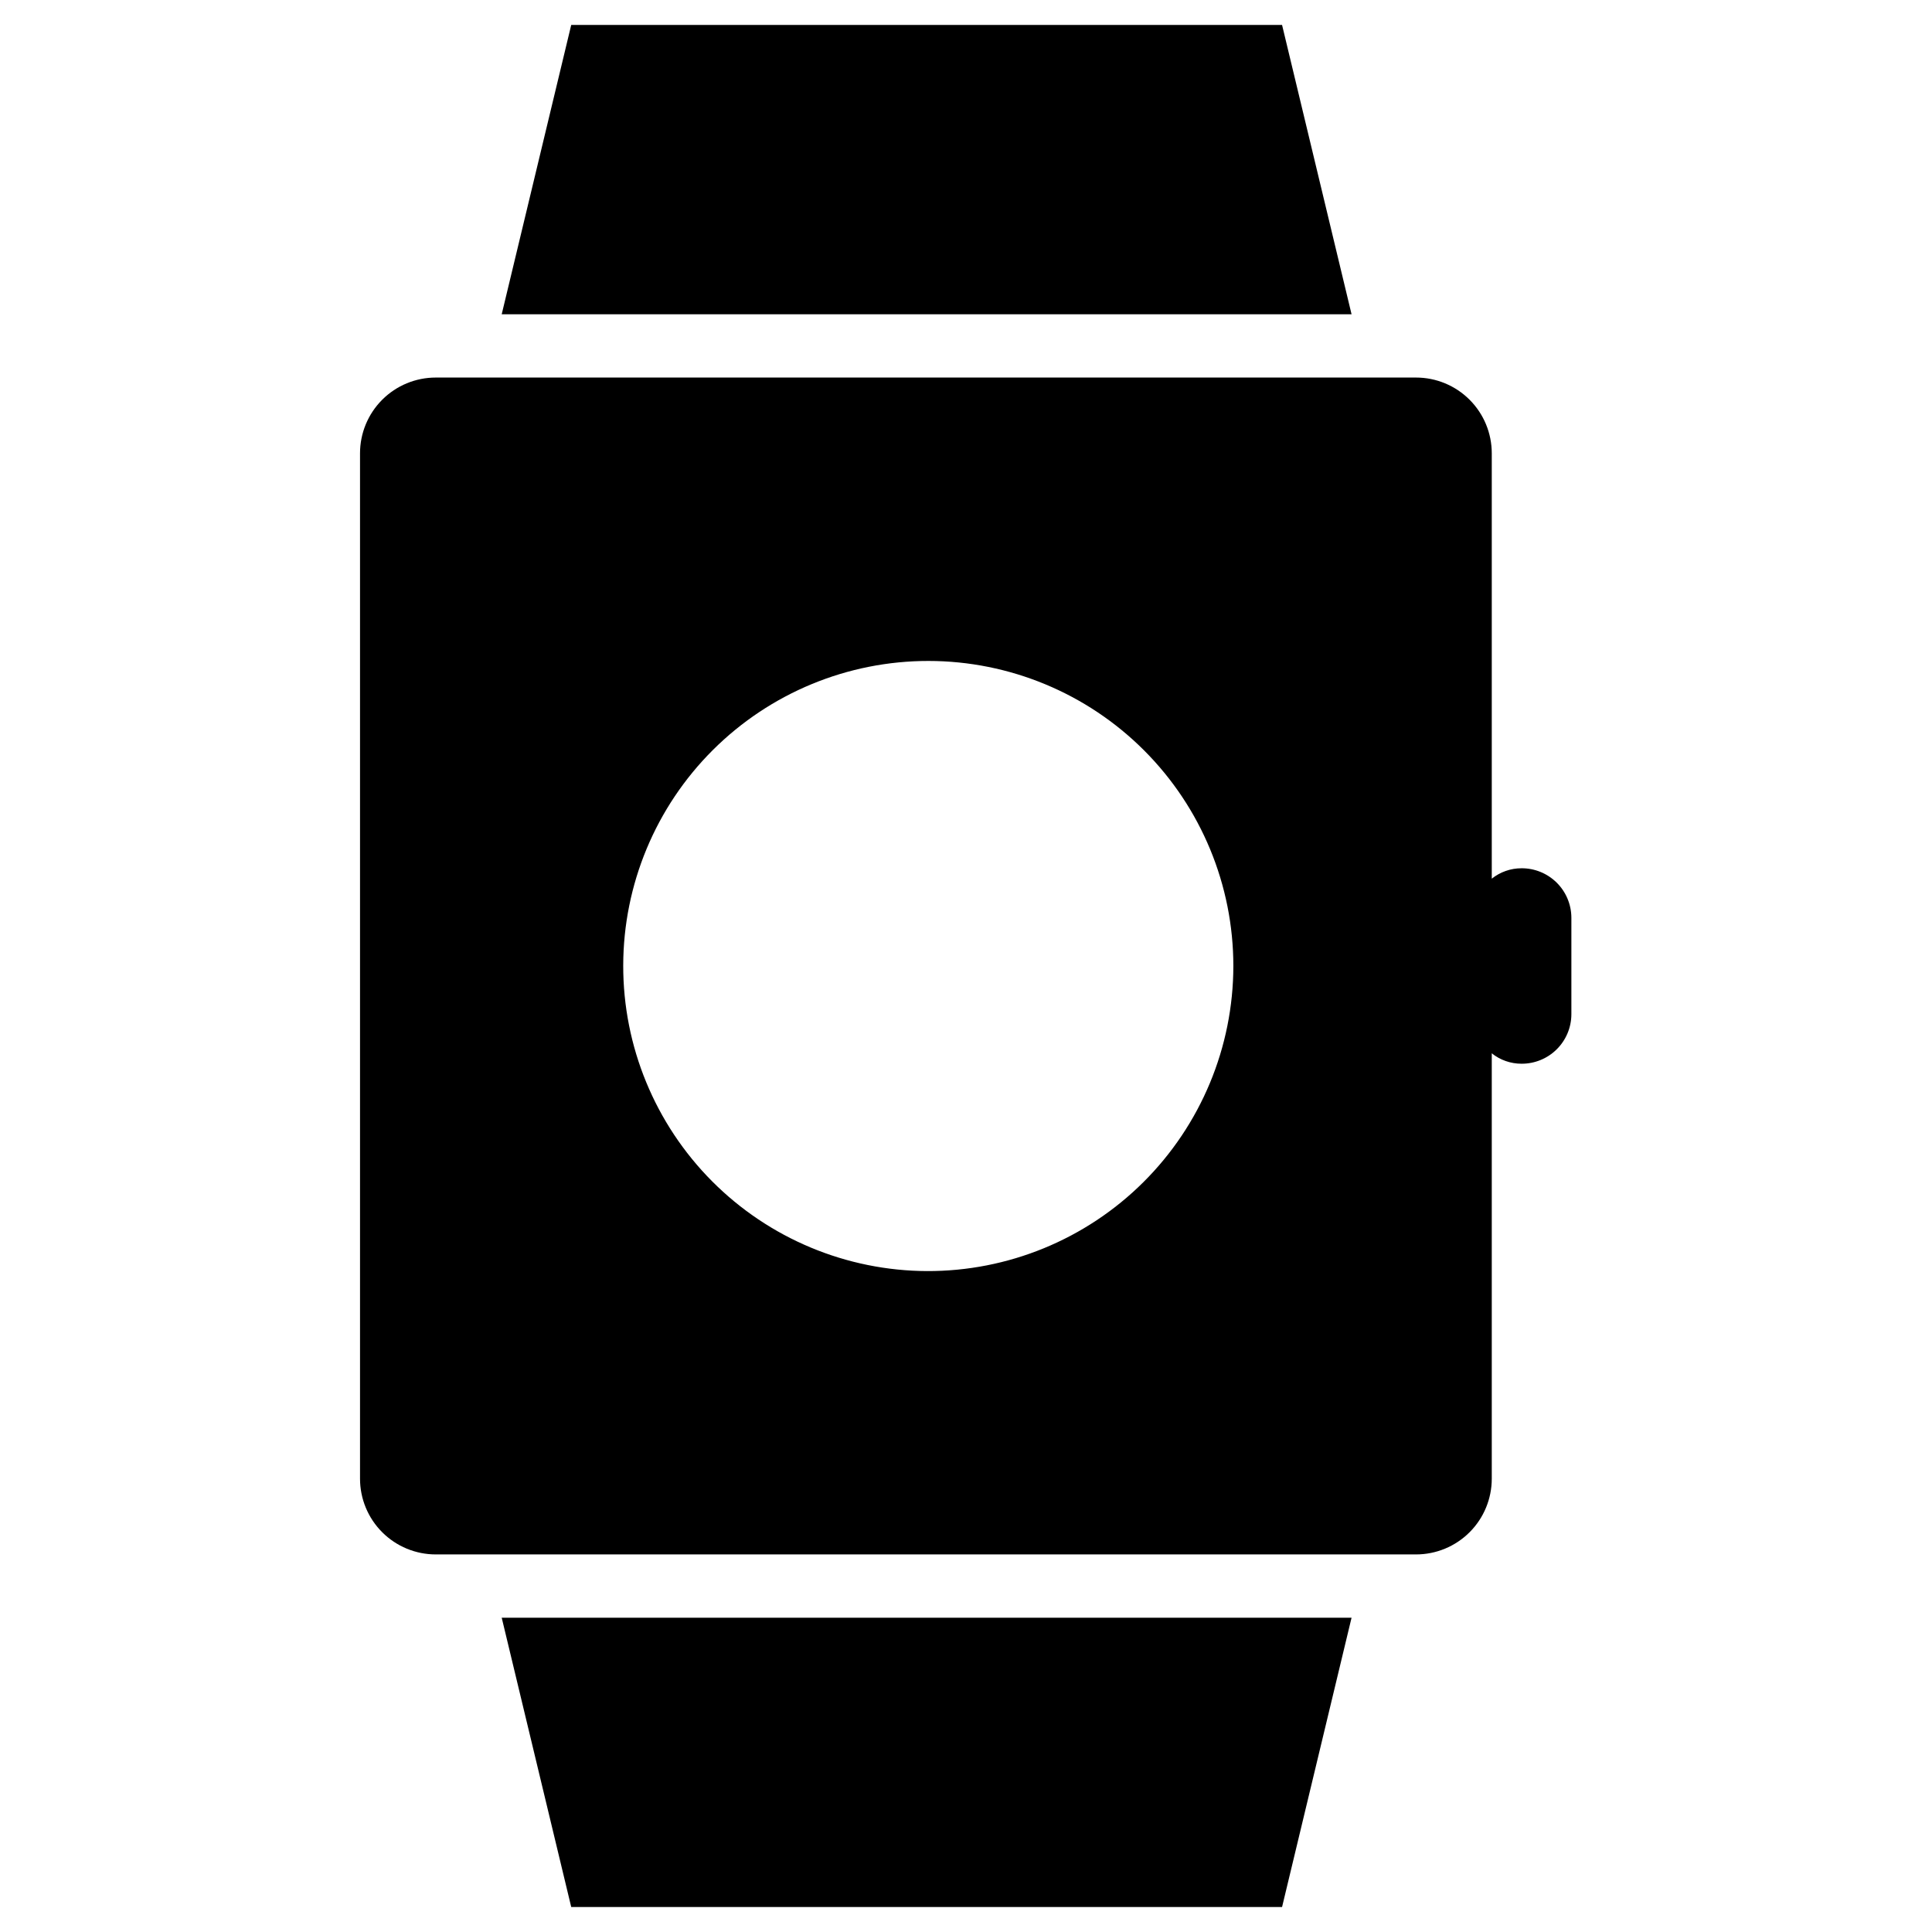
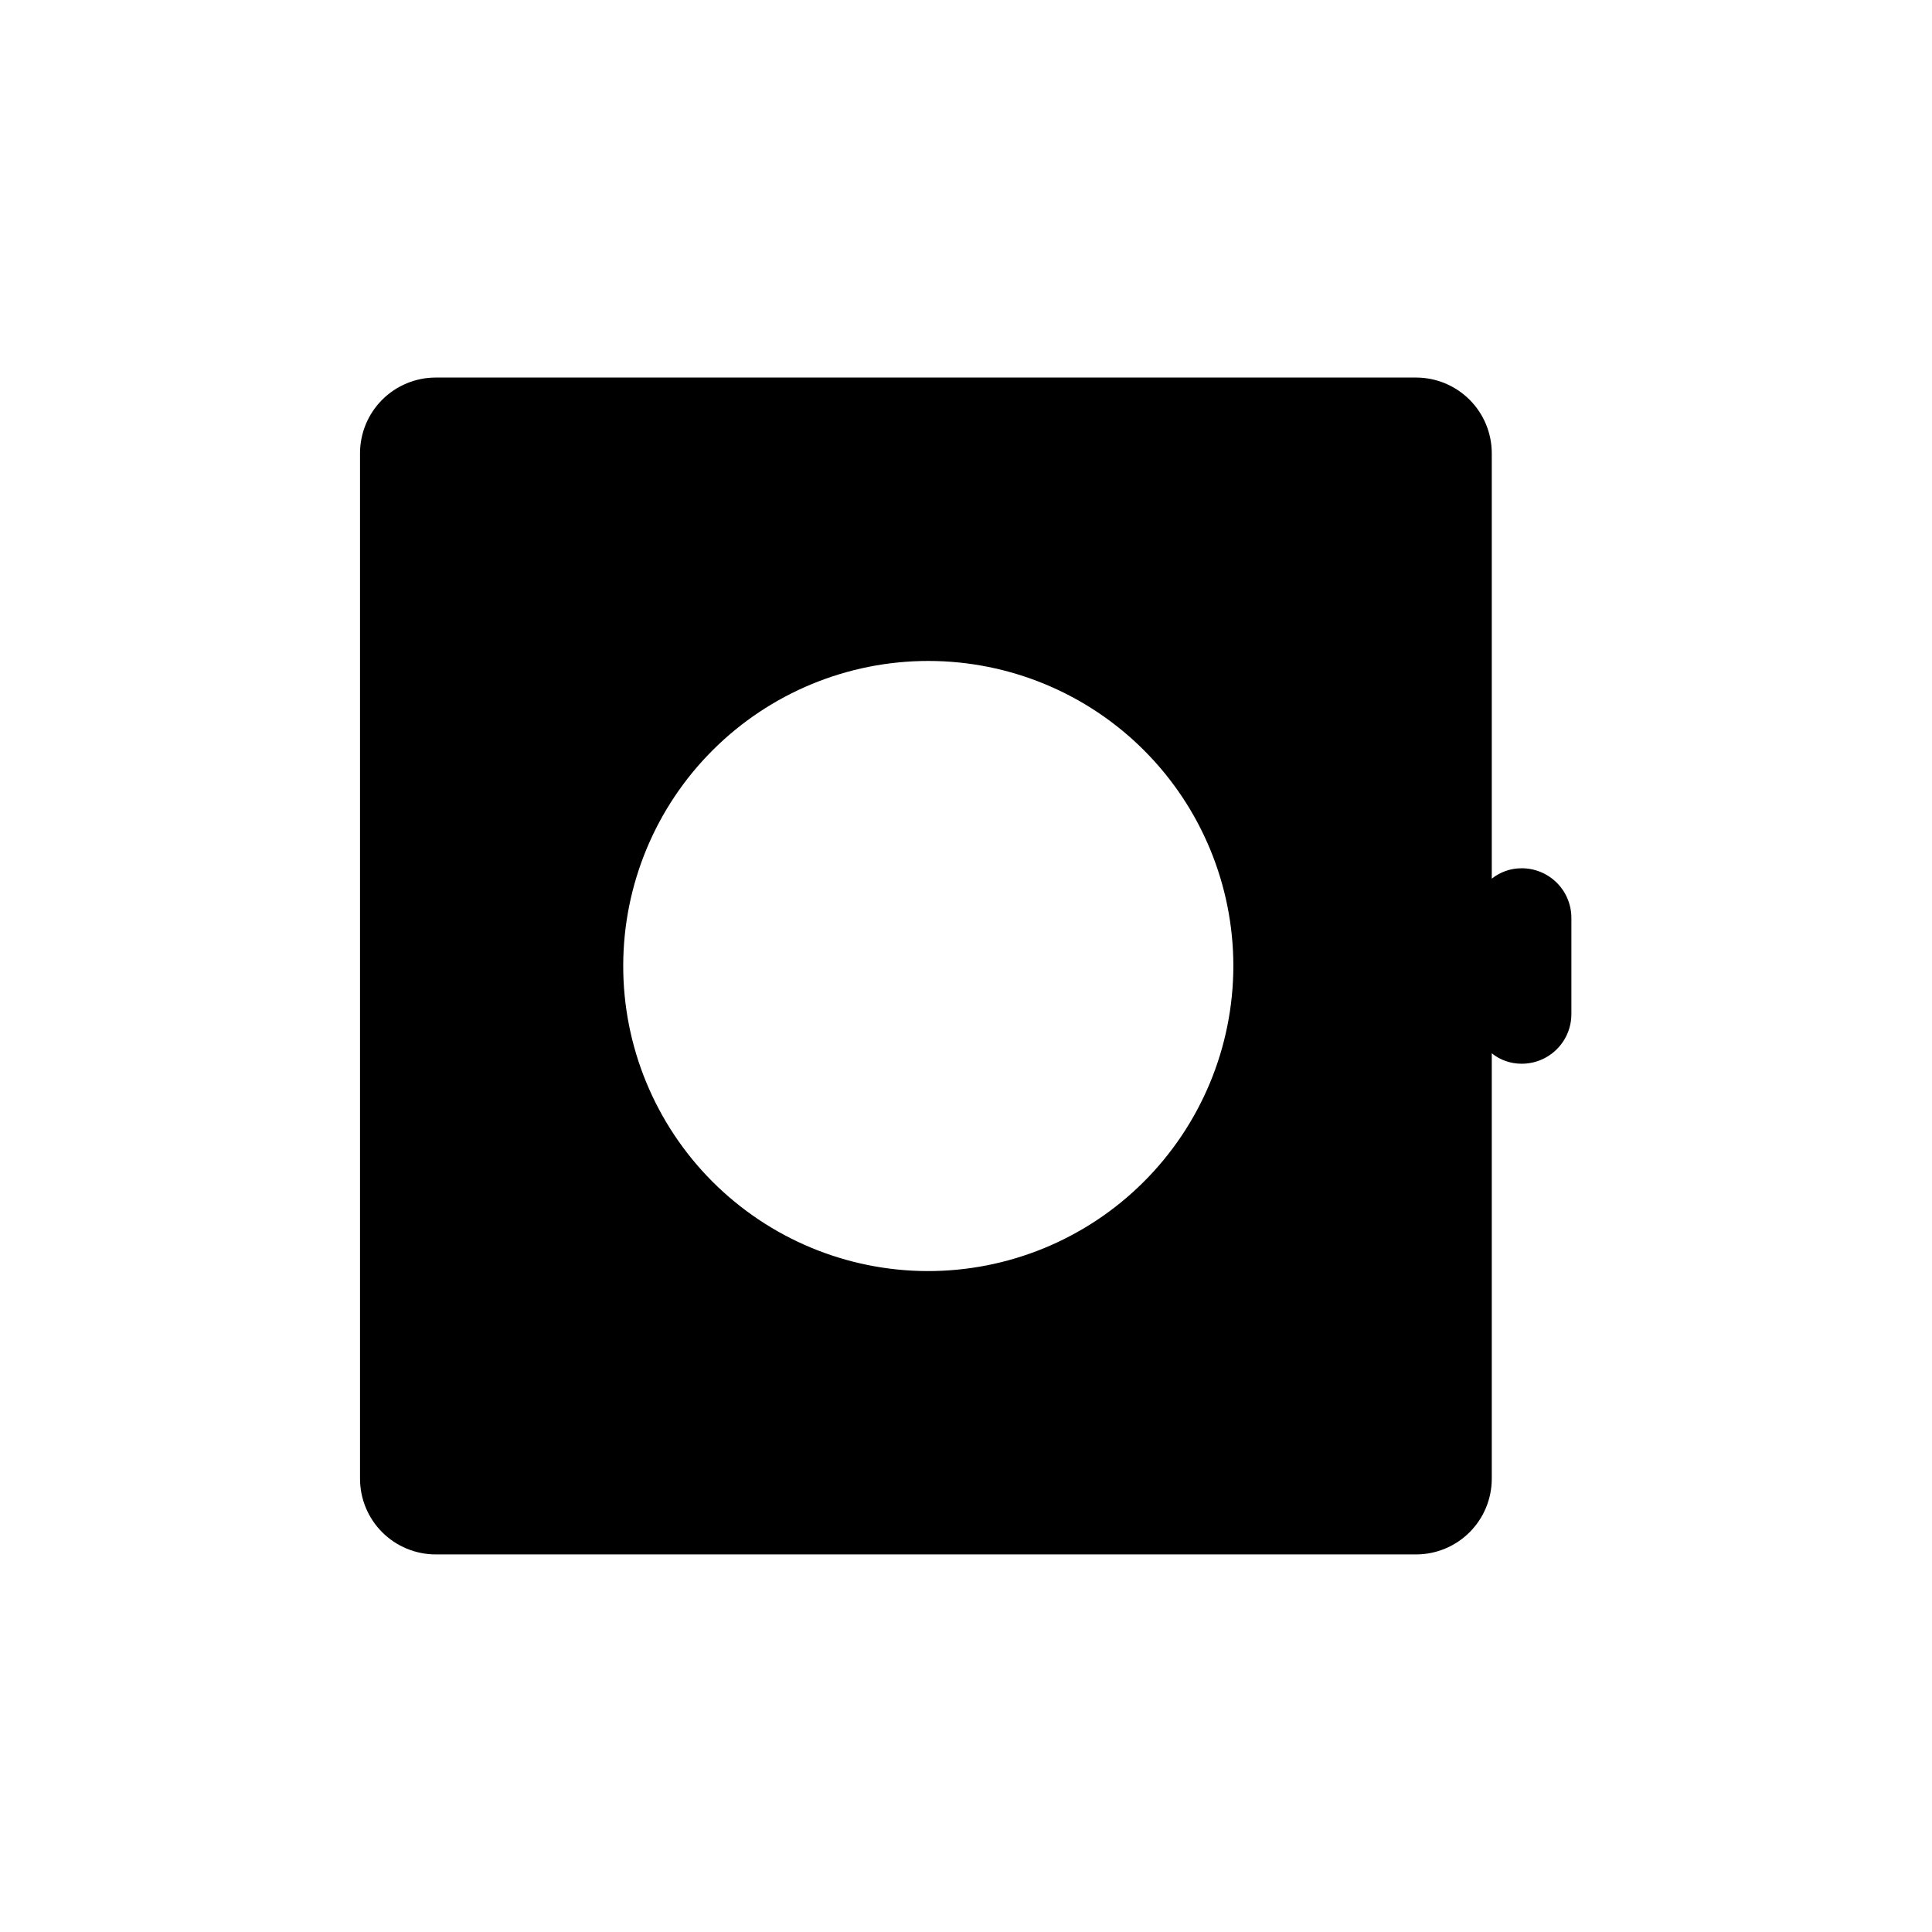
<svg xmlns="http://www.w3.org/2000/svg" fill="#000000" width="800px" height="800px" version="1.1" viewBox="144 144 512 512">
  <g>
-     <path d="m483.76 150.61h-188.38l-18.422 76.672h225.22z" />
-     <path d="m295.38 649.38h188.38l18.418-76.672h-225.22z" />
    <path d="m547.21 374.1c-2.863 0-5.641 0.973-7.875 2.758v-112.73c0-5.324-2.113-10.43-5.879-14.195s-8.871-5.879-14.195-5.879h-259.78 0.004c-5.324 0-10.43 2.113-14.195 5.879-3.766 3.766-5.879 8.871-5.879 14.195v271.74c0 5.324 2.113 10.43 5.879 14.191 3.766 3.766 8.871 5.879 14.195 5.879h259.78-0.004c5.324 0 10.43-2.113 14.195-5.879 3.766-3.762 5.879-8.867 5.879-14.191v-112.73c2.234 1.789 5.012 2.758 7.875 2.758 3.484 0.02 6.836-1.344 9.316-3.797 2.481-2.449 3.887-5.785 3.906-9.273v-25.66c-0.02-3.488-1.426-6.824-3.906-9.273-2.481-2.449-5.832-3.816-9.316-3.797zm-157.44 106.75c-21.43-0.062-41.957-8.629-57.07-23.816-15.113-15.191-23.582-35.758-23.539-57.188 0.039-21.426 8.586-41.961 23.762-57.09s35.734-23.617 57.16-23.598c21.43 0.023 41.973 8.547 57.117 23.707 15.145 15.16 23.652 35.711 23.652 57.141-0.023 21.504-8.602 42.113-23.844 57.281-15.242 15.168-35.895 23.648-57.395 23.562z" />
  </g>
</svg>